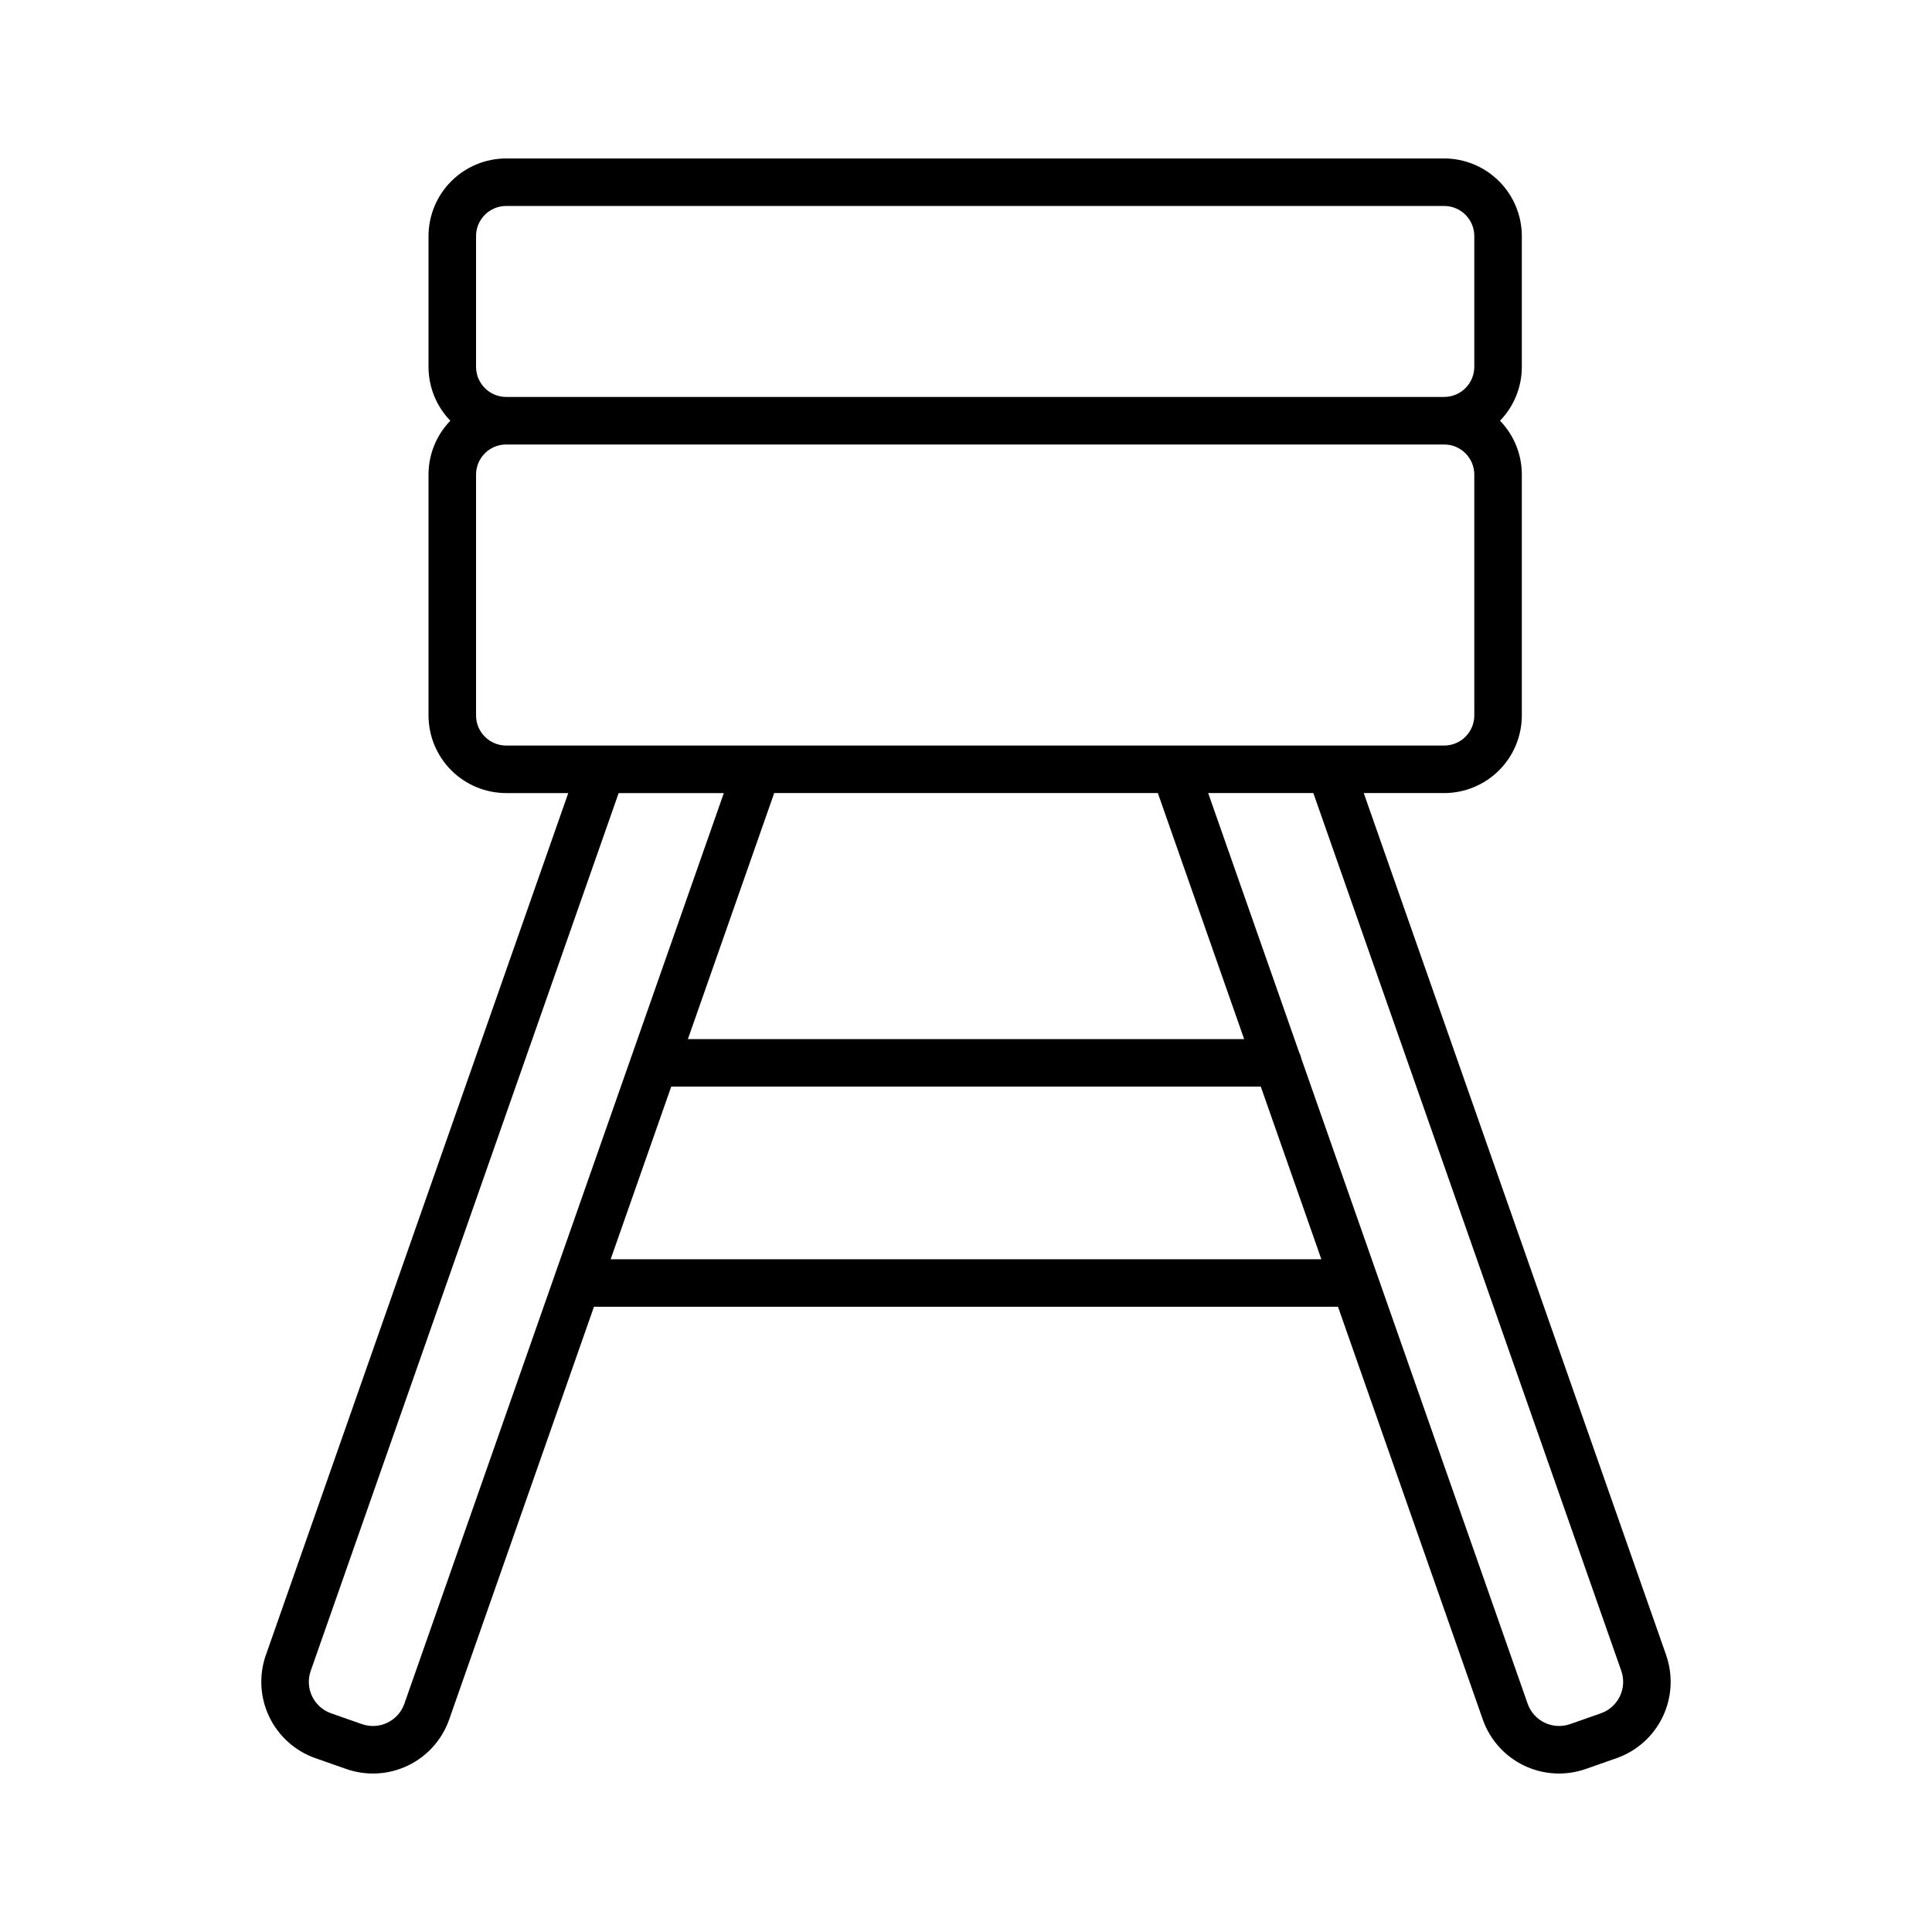
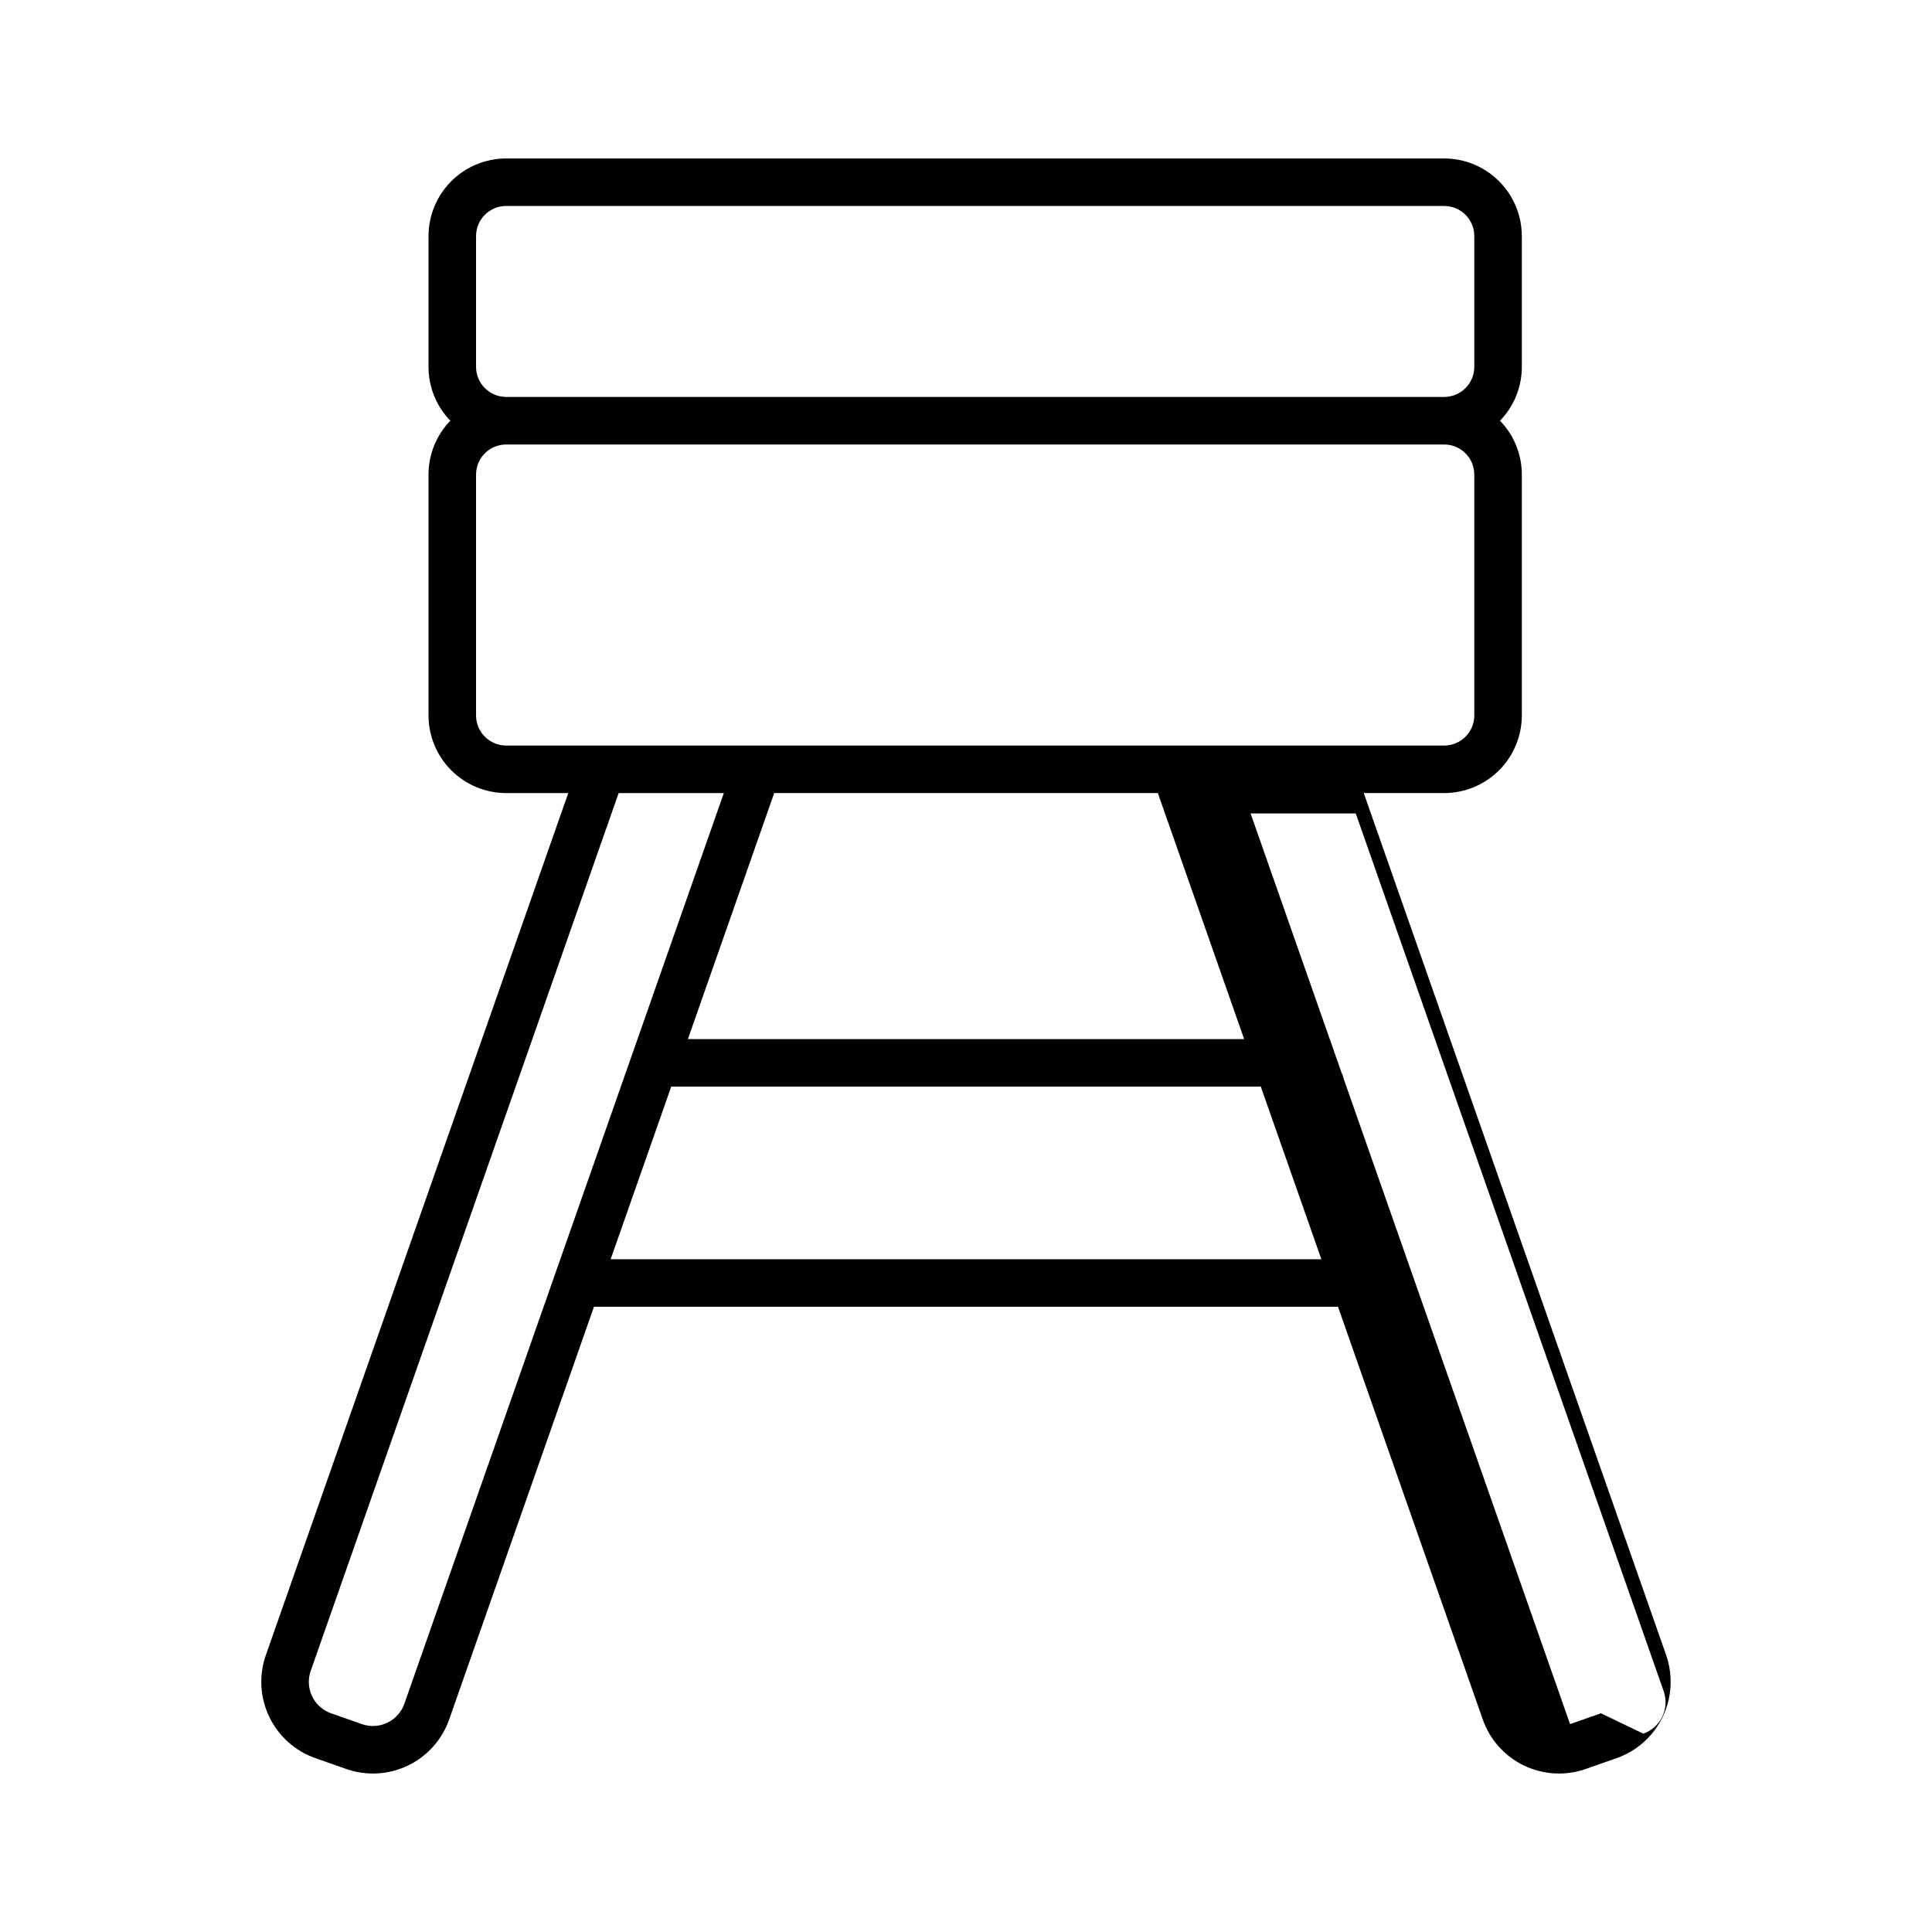
<svg xmlns="http://www.w3.org/2000/svg" fill="#000000" width="800px" height="800px" version="1.1" viewBox="144 144 512 512">
-   <path d="m585.55 582.63-80.145-228.46h21.324l-0.004 0.004c5.457-0.008 10.684-2.176 14.539-6.031 3.859-3.859 6.027-9.086 6.035-14.543v-63.828c0-5.328-2.07-10.449-5.781-14.277 3.711-3.824 5.781-8.945 5.781-14.273v-34.656c-0.008-5.453-2.176-10.684-6.035-14.539-3.856-3.859-9.082-6.027-14.539-6.035h-248.59c-5.457 0.008-10.684 2.176-14.543 6.035-3.856 3.856-6.023 9.086-6.031 14.539v34.656c0 5.328 2.07 10.449 5.781 14.273-3.711 3.828-5.781 8.949-5.781 14.277v63.828c0.008 5.457 2.176 10.684 6.031 14.543 3.859 3.856 9.086 6.023 14.543 6.031h16.461l-80.145 228.46-0.004-0.004c-1.871 5.359-1.543 11.242 0.918 16.359 2.457 5.117 6.848 9.051 12.199 10.934l8.18 2.871c5.359 1.879 11.246 1.555 16.363-0.906 5.121-2.457 9.051-6.852 10.93-12.211l38.367-109.37h197.18l38.367 109.37c1.879 5.359 5.809 9.754 10.93 12.211 5.117 2.461 11.004 2.785 16.363 0.906l8.18-2.871c5.356-1.883 9.742-5.816 12.203-10.934 2.457-5.117 2.785-11 0.914-16.359zm-315.39-376.07c0.004-4.402 3.57-7.973 7.977-7.977h248.59c4.406 0.004 7.973 3.574 7.977 7.977v34.656c-0.004 4.402-3.57 7.973-7.977 7.977h-248.59c-4.406-0.004-7.973-3.574-7.977-7.977zm0 127.04v-63.828c0.004-4.406 3.57-7.973 7.977-7.977h248.59c4.406 0.004 7.973 3.57 7.977 7.977v63.828c-0.004 4.406-3.57 7.973-7.977 7.977h-248.59c-4.406-0.004-7.973-3.57-7.977-7.977zm180.68 20.57 22.871 65.199h-147.41l22.871-65.199zm-199.68 241.34c-1.617 4.594-6.644 7.008-11.242 5.402l-8.18-2.871 0.004 0.004c-4.594-1.617-7.008-6.644-5.402-11.238l81.609-232.63h27.871zm54.672-117.8 16.051-45.75 156.24 0.004 16.051 45.75zm262.43 120.33-8.18 2.871v-0.004c-4.594 1.605-9.621-0.809-11.238-5.398l-60.012-171.07-0.004-0.004c-0.113-0.57-0.309-1.121-0.574-1.641l-24.074-68.621h27.871l81.609 232.63c1.605 4.594-0.809 9.621-5.398 11.238z" />
+   <path d="m585.55 582.63-80.145-228.46h21.324l-0.004 0.004c5.457-0.008 10.684-2.176 14.539-6.031 3.859-3.859 6.027-9.086 6.035-14.543v-63.828c0-5.328-2.07-10.449-5.781-14.277 3.711-3.824 5.781-8.945 5.781-14.273v-34.656c-0.008-5.453-2.176-10.684-6.035-14.539-3.856-3.859-9.082-6.027-14.539-6.035h-248.59c-5.457 0.008-10.684 2.176-14.543 6.035-3.856 3.856-6.023 9.086-6.031 14.539v34.656c0 5.328 2.07 10.449 5.781 14.273-3.711 3.828-5.781 8.949-5.781 14.277v63.828c0.008 5.457 2.176 10.684 6.031 14.543 3.859 3.856 9.086 6.023 14.543 6.031h16.461l-80.145 228.46-0.004-0.004c-1.871 5.359-1.543 11.242 0.918 16.359 2.457 5.117 6.848 9.051 12.199 10.934l8.18 2.871c5.359 1.879 11.246 1.555 16.363-0.906 5.121-2.457 9.051-6.852 10.93-12.211l38.367-109.37h197.18l38.367 109.37c1.879 5.359 5.809 9.754 10.93 12.211 5.117 2.461 11.004 2.785 16.363 0.906l8.18-2.871c5.356-1.883 9.742-5.816 12.203-10.934 2.457-5.117 2.785-11 0.914-16.359zm-315.39-376.07c0.004-4.402 3.57-7.973 7.977-7.977h248.59c4.406 0.004 7.973 3.574 7.977 7.977v34.656c-0.004 4.402-3.57 7.973-7.977 7.977h-248.59c-4.406-0.004-7.973-3.574-7.977-7.977zm0 127.04v-63.828c0.004-4.406 3.57-7.973 7.977-7.977h248.59c4.406 0.004 7.973 3.57 7.977 7.977v63.828c-0.004 4.406-3.57 7.973-7.977 7.977h-248.59c-4.406-0.004-7.973-3.57-7.977-7.977zm180.68 20.57 22.871 65.199h-147.41l22.871-65.199zm-199.68 241.34c-1.617 4.594-6.644 7.008-11.242 5.402l-8.18-2.871 0.004 0.004c-4.594-1.617-7.008-6.644-5.402-11.238l81.609-232.63h27.871zm54.672-117.8 16.051-45.75 156.24 0.004 16.051 45.75zm262.43 120.33-8.18 2.871v-0.004l-60.012-171.07-0.004-0.004c-0.113-0.57-0.309-1.121-0.574-1.641l-24.074-68.621h27.871l81.609 232.63c1.605 4.594-0.809 9.621-5.398 11.238z" />
</svg>